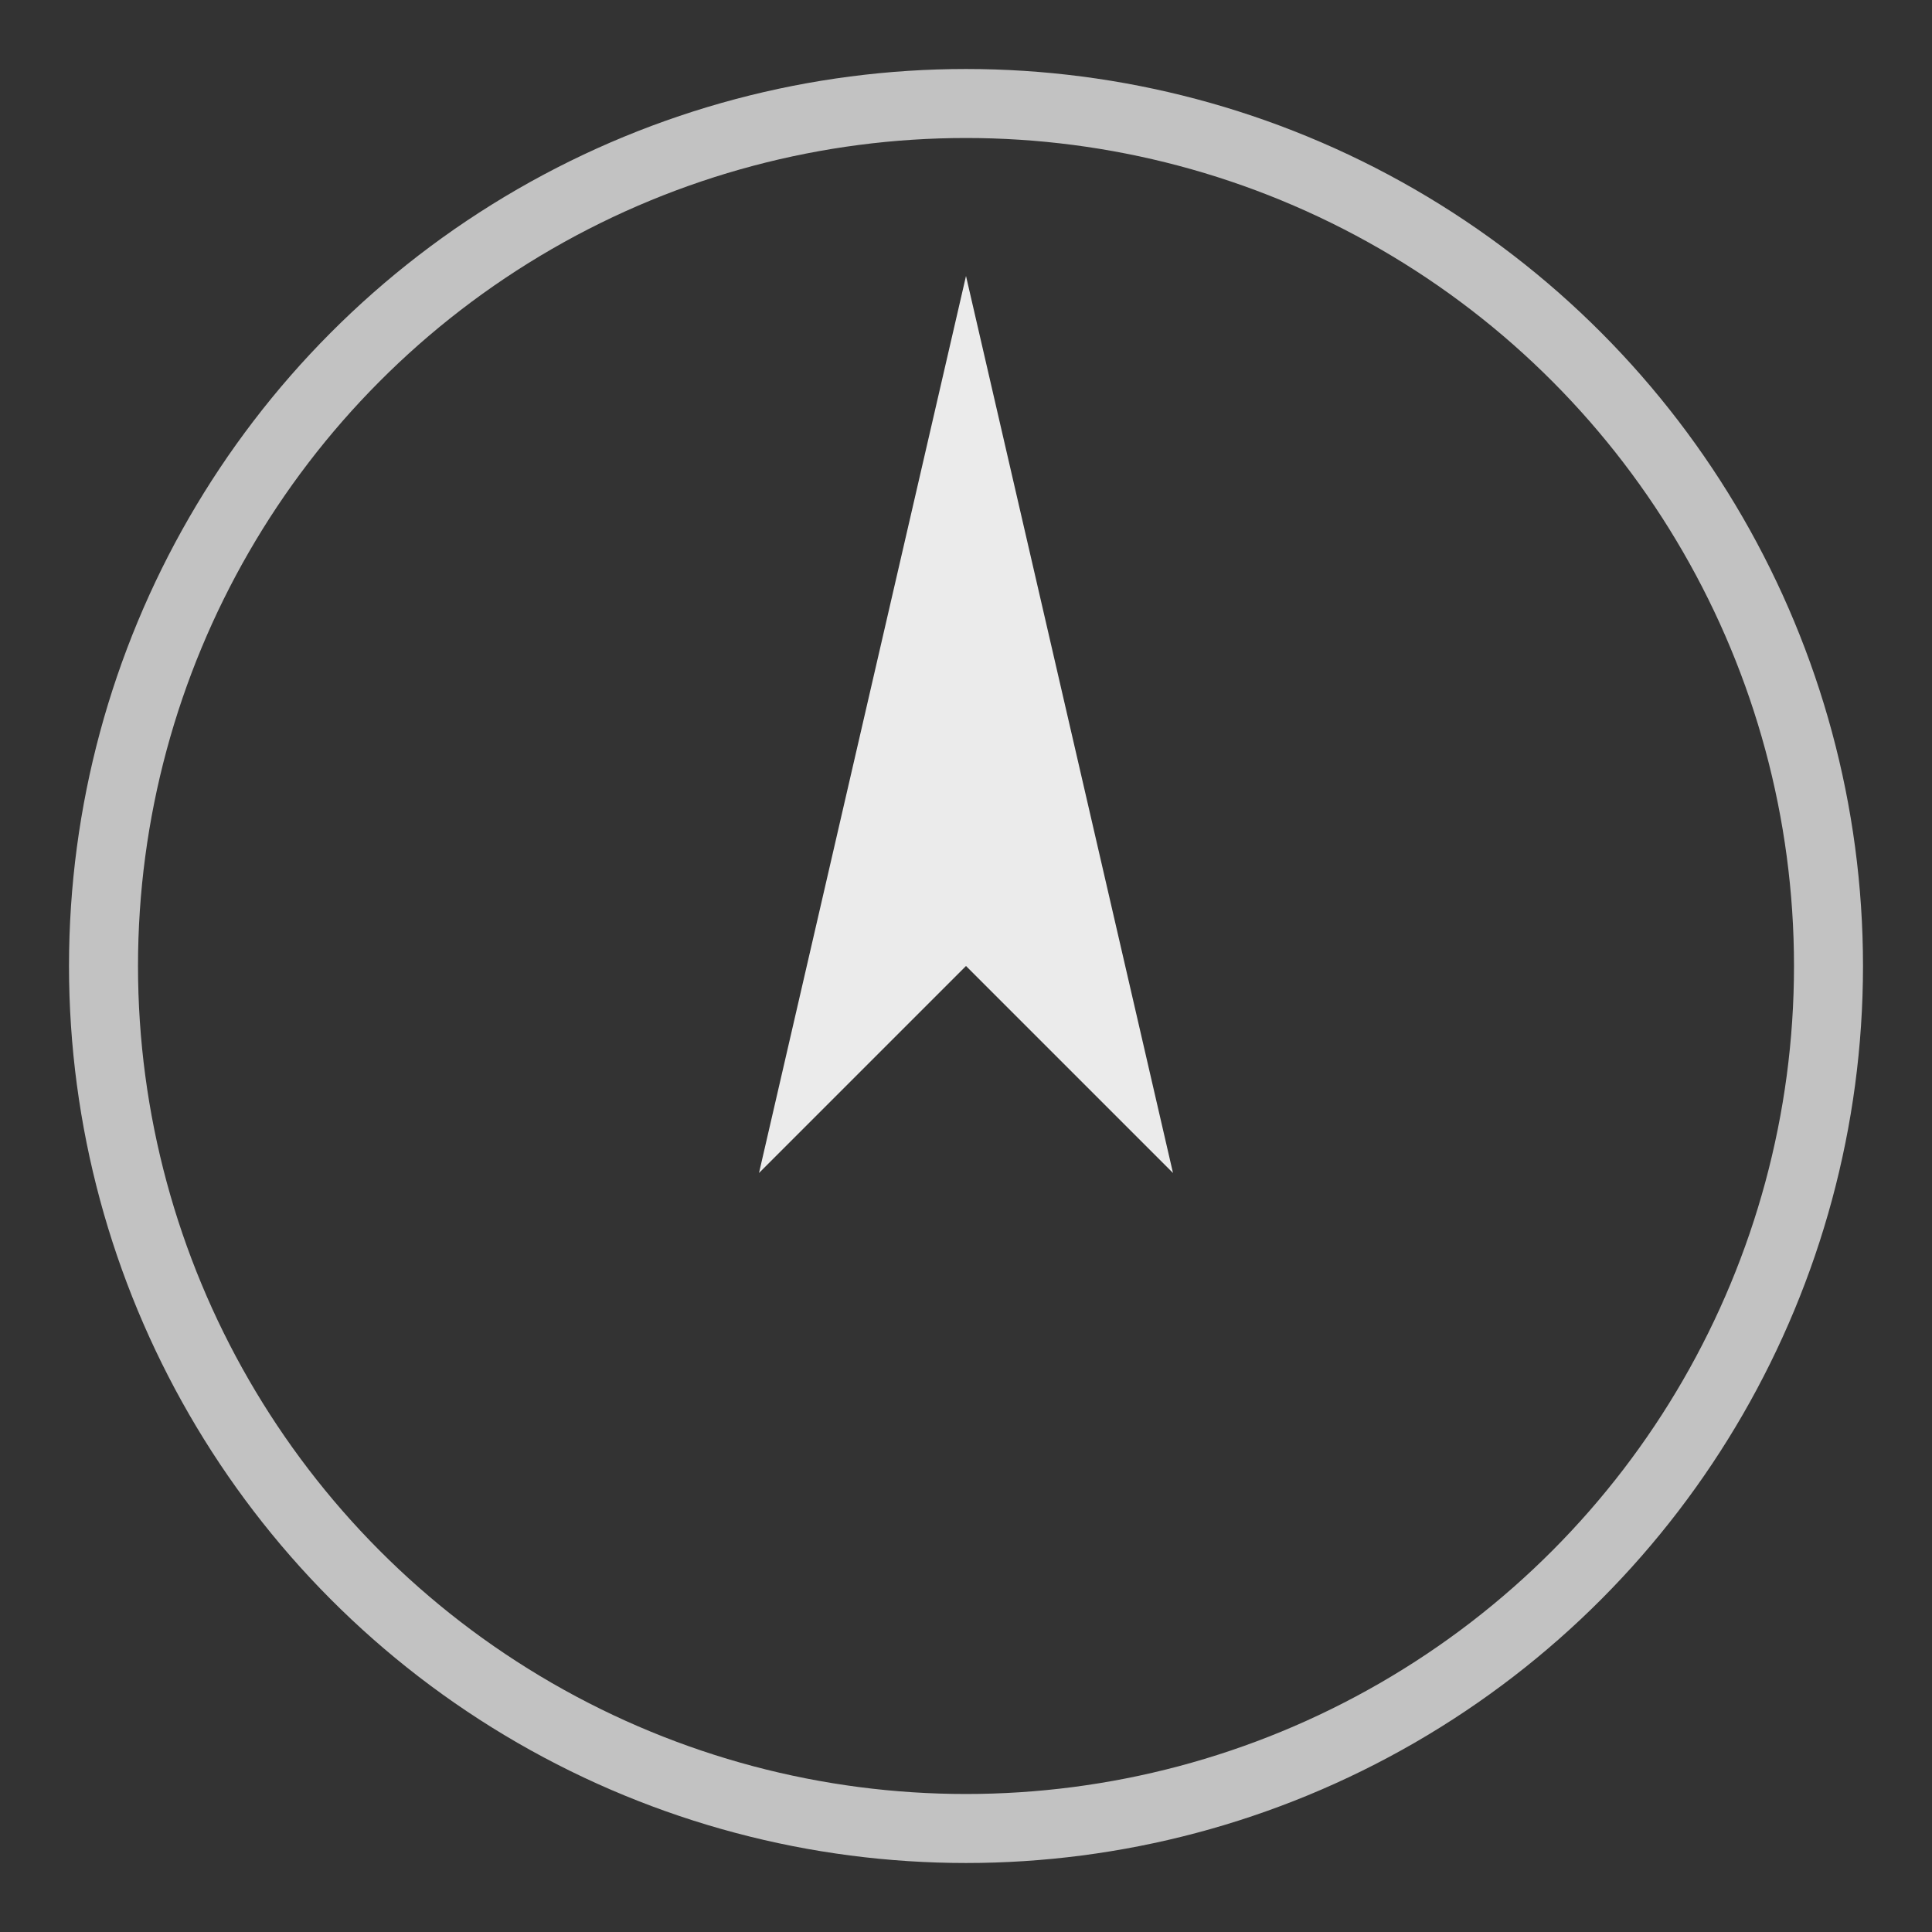
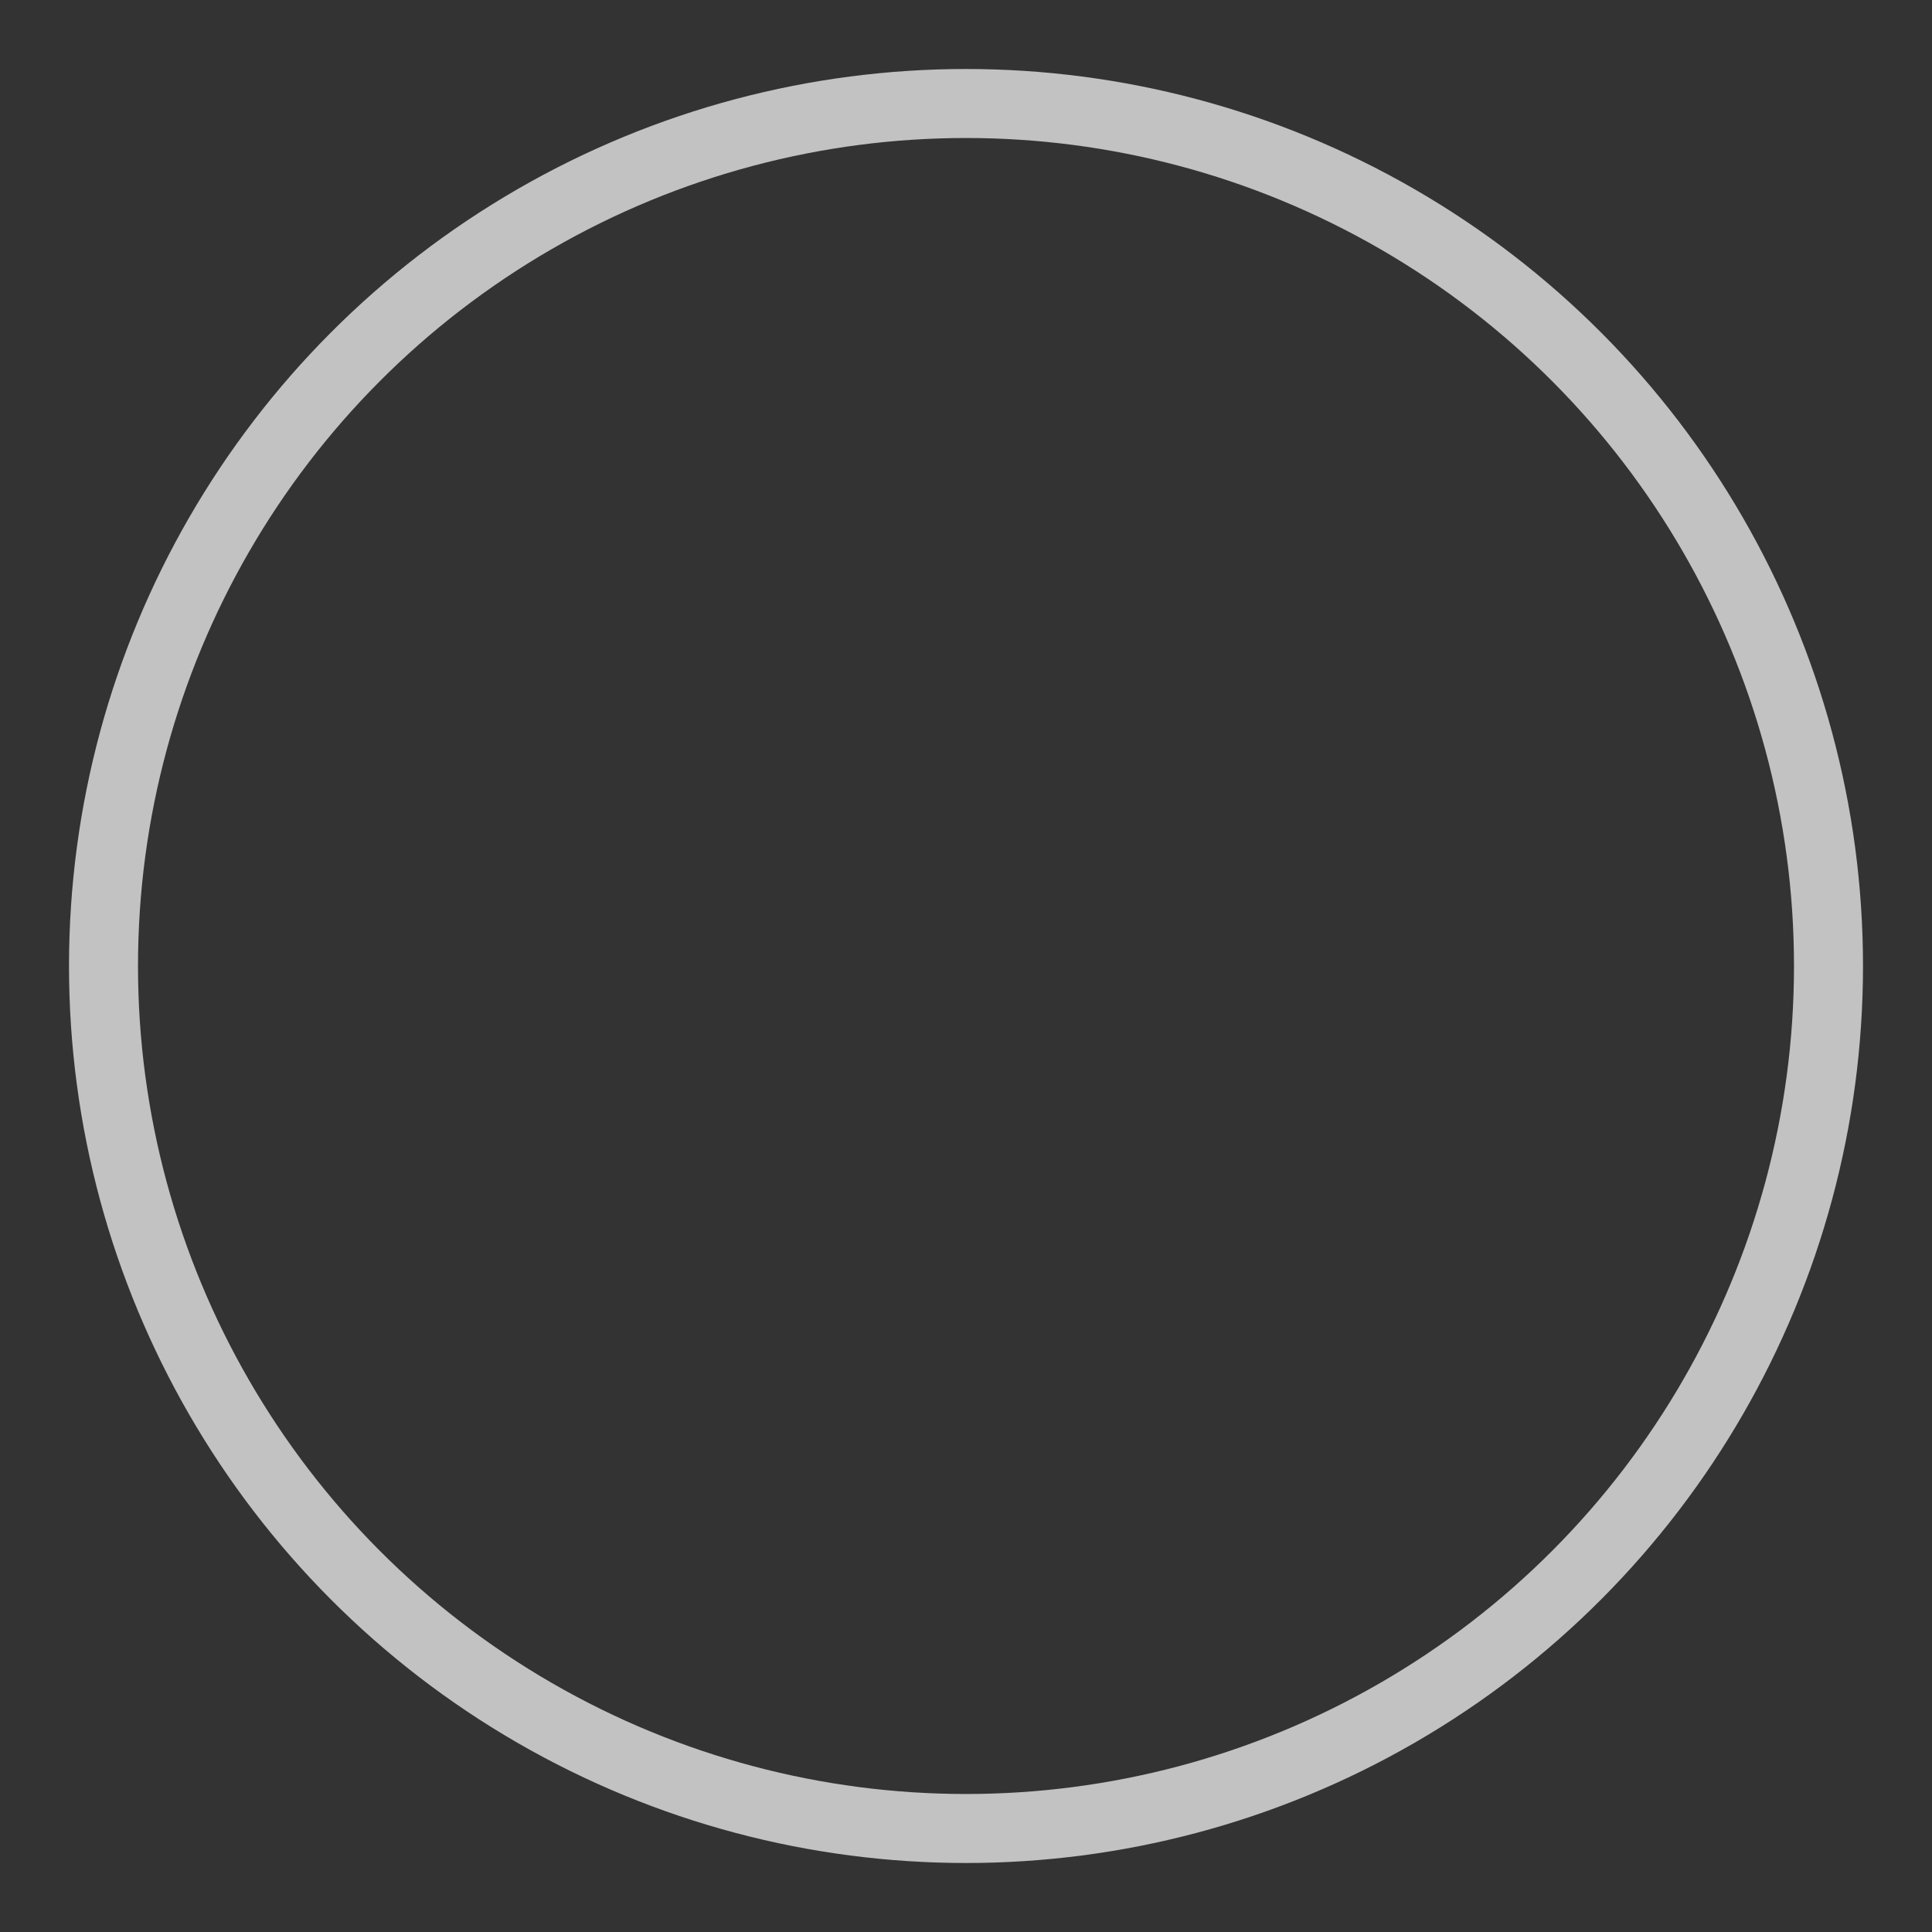
<svg xmlns="http://www.w3.org/2000/svg" width="28" height="28" viewBox="0 0 28 28" fill="none">
  <rect x="0" y="0" width="28" height="28" fill="#333333" stroke="none" />
  <circle cx="14" cy="14" r="12.5" stroke="white" stroke-opacity="0.7" />
-   <path d="M14 4 L17 17 L14 14 L11 17 Z" fill="white" fill-opacity="0.9" />
</svg>